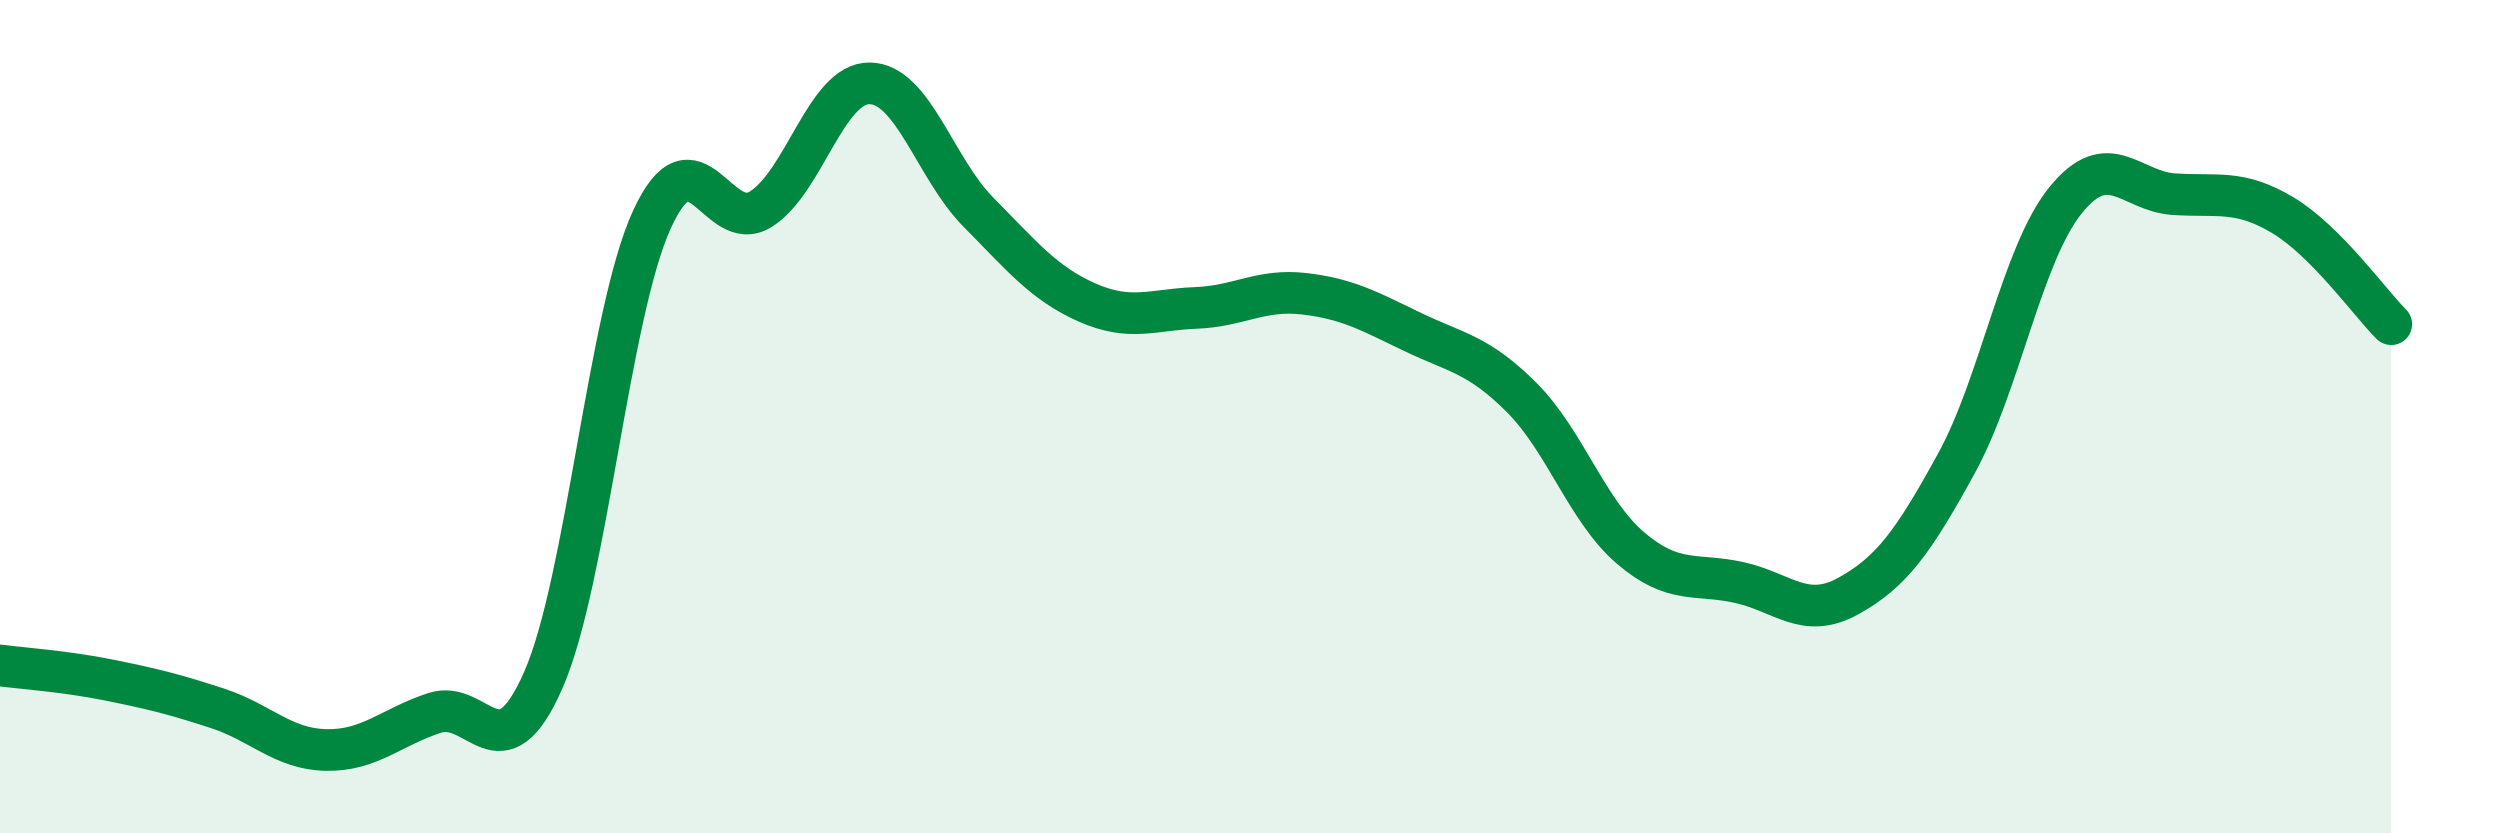
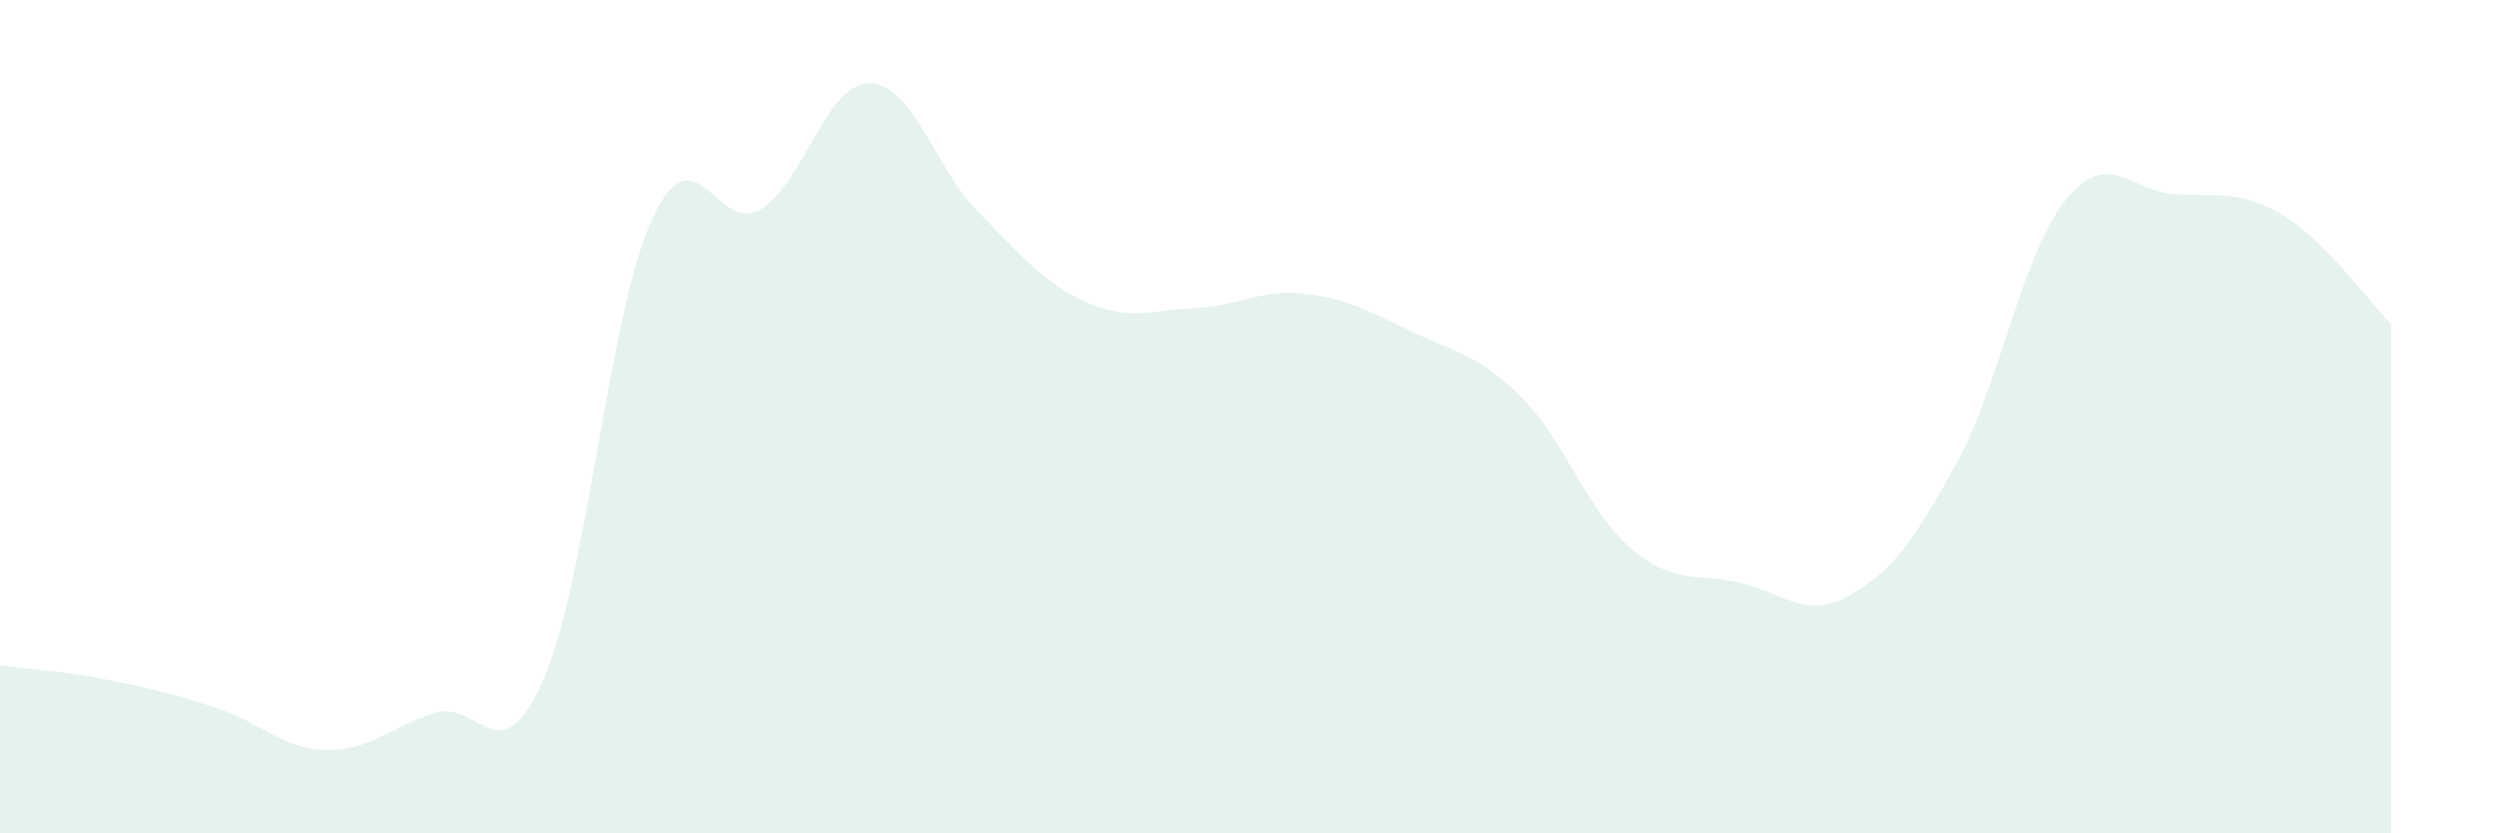
<svg xmlns="http://www.w3.org/2000/svg" width="60" height="20" viewBox="0 0 60 20">
  <path d="M 0,15.97 C 0.52,16.04 1.57,16.11 2.61,16.32 C 3.65,16.53 4.18,16.66 5.22,17 C 6.26,17.34 6.79,17.98 7.83,18 C 8.87,18.02 9.39,17.45 10.43,17.11 C 11.47,16.77 12,18.69 13.04,16.32 C 14.08,13.95 14.61,7.52 15.65,5.26 C 16.69,3 17.22,5.67 18.26,5.02 C 19.3,4.37 19.83,1.99 20.87,2 C 21.91,2.01 22.44,4.04 23.48,5.09 C 24.52,6.14 25.05,6.8 26.09,7.26 C 27.13,7.72 27.66,7.43 28.7,7.39 C 29.74,7.35 30.26,6.93 31.3,7.05 C 32.34,7.17 32.87,7.47 33.91,7.97 C 34.95,8.47 35.48,8.5 36.52,9.54 C 37.56,10.58 38.09,12.26 39.13,13.15 C 40.17,14.04 40.7,13.75 41.74,13.98 C 42.78,14.21 43.31,14.88 44.35,14.31 C 45.39,13.74 45.92,13.01 46.96,11.11 C 48,9.21 48.53,6.1 49.57,4.81 C 50.61,3.52 51.13,4.59 52.17,4.66 C 53.21,4.73 53.74,4.54 54.78,5.16 C 55.82,5.78 56.87,7.26 57.39,7.78L57.39 20L0 20Z" fill="#008740" opacity="0.1" stroke-linecap="round" stroke-linejoin="round" />
-   <path d="M 0,15.97 C 0.52,16.04 1.57,16.11 2.61,16.32 C 3.65,16.53 4.18,16.66 5.22,17 C 6.26,17.34 6.79,17.98 7.83,18 C 8.87,18.02 9.39,17.45 10.43,17.11 C 11.47,16.77 12,18.69 13.04,16.32 C 14.08,13.95 14.61,7.52 15.65,5.26 C 16.69,3 17.22,5.67 18.26,5.02 C 19.3,4.37 19.83,1.99 20.87,2 C 21.91,2.01 22.44,4.04 23.48,5.09 C 24.52,6.14 25.05,6.8 26.09,7.26 C 27.13,7.72 27.66,7.43 28.7,7.39 C 29.74,7.35 30.26,6.93 31.3,7.05 C 32.34,7.17 32.87,7.47 33.91,7.97 C 34.95,8.47 35.48,8.5 36.52,9.54 C 37.56,10.58 38.09,12.26 39.13,13.15 C 40.17,14.04 40.7,13.75 41.74,13.98 C 42.78,14.21 43.31,14.88 44.35,14.31 C 45.39,13.74 45.92,13.01 46.96,11.11 C 48,9.21 48.53,6.1 49.57,4.81 C 50.61,3.52 51.13,4.59 52.17,4.66 C 53.21,4.73 53.74,4.54 54.78,5.16 C 55.82,5.78 56.87,7.26 57.39,7.78" stroke="#008740" stroke-width="1" fill="none" stroke-linecap="round" stroke-linejoin="round" />
</svg>